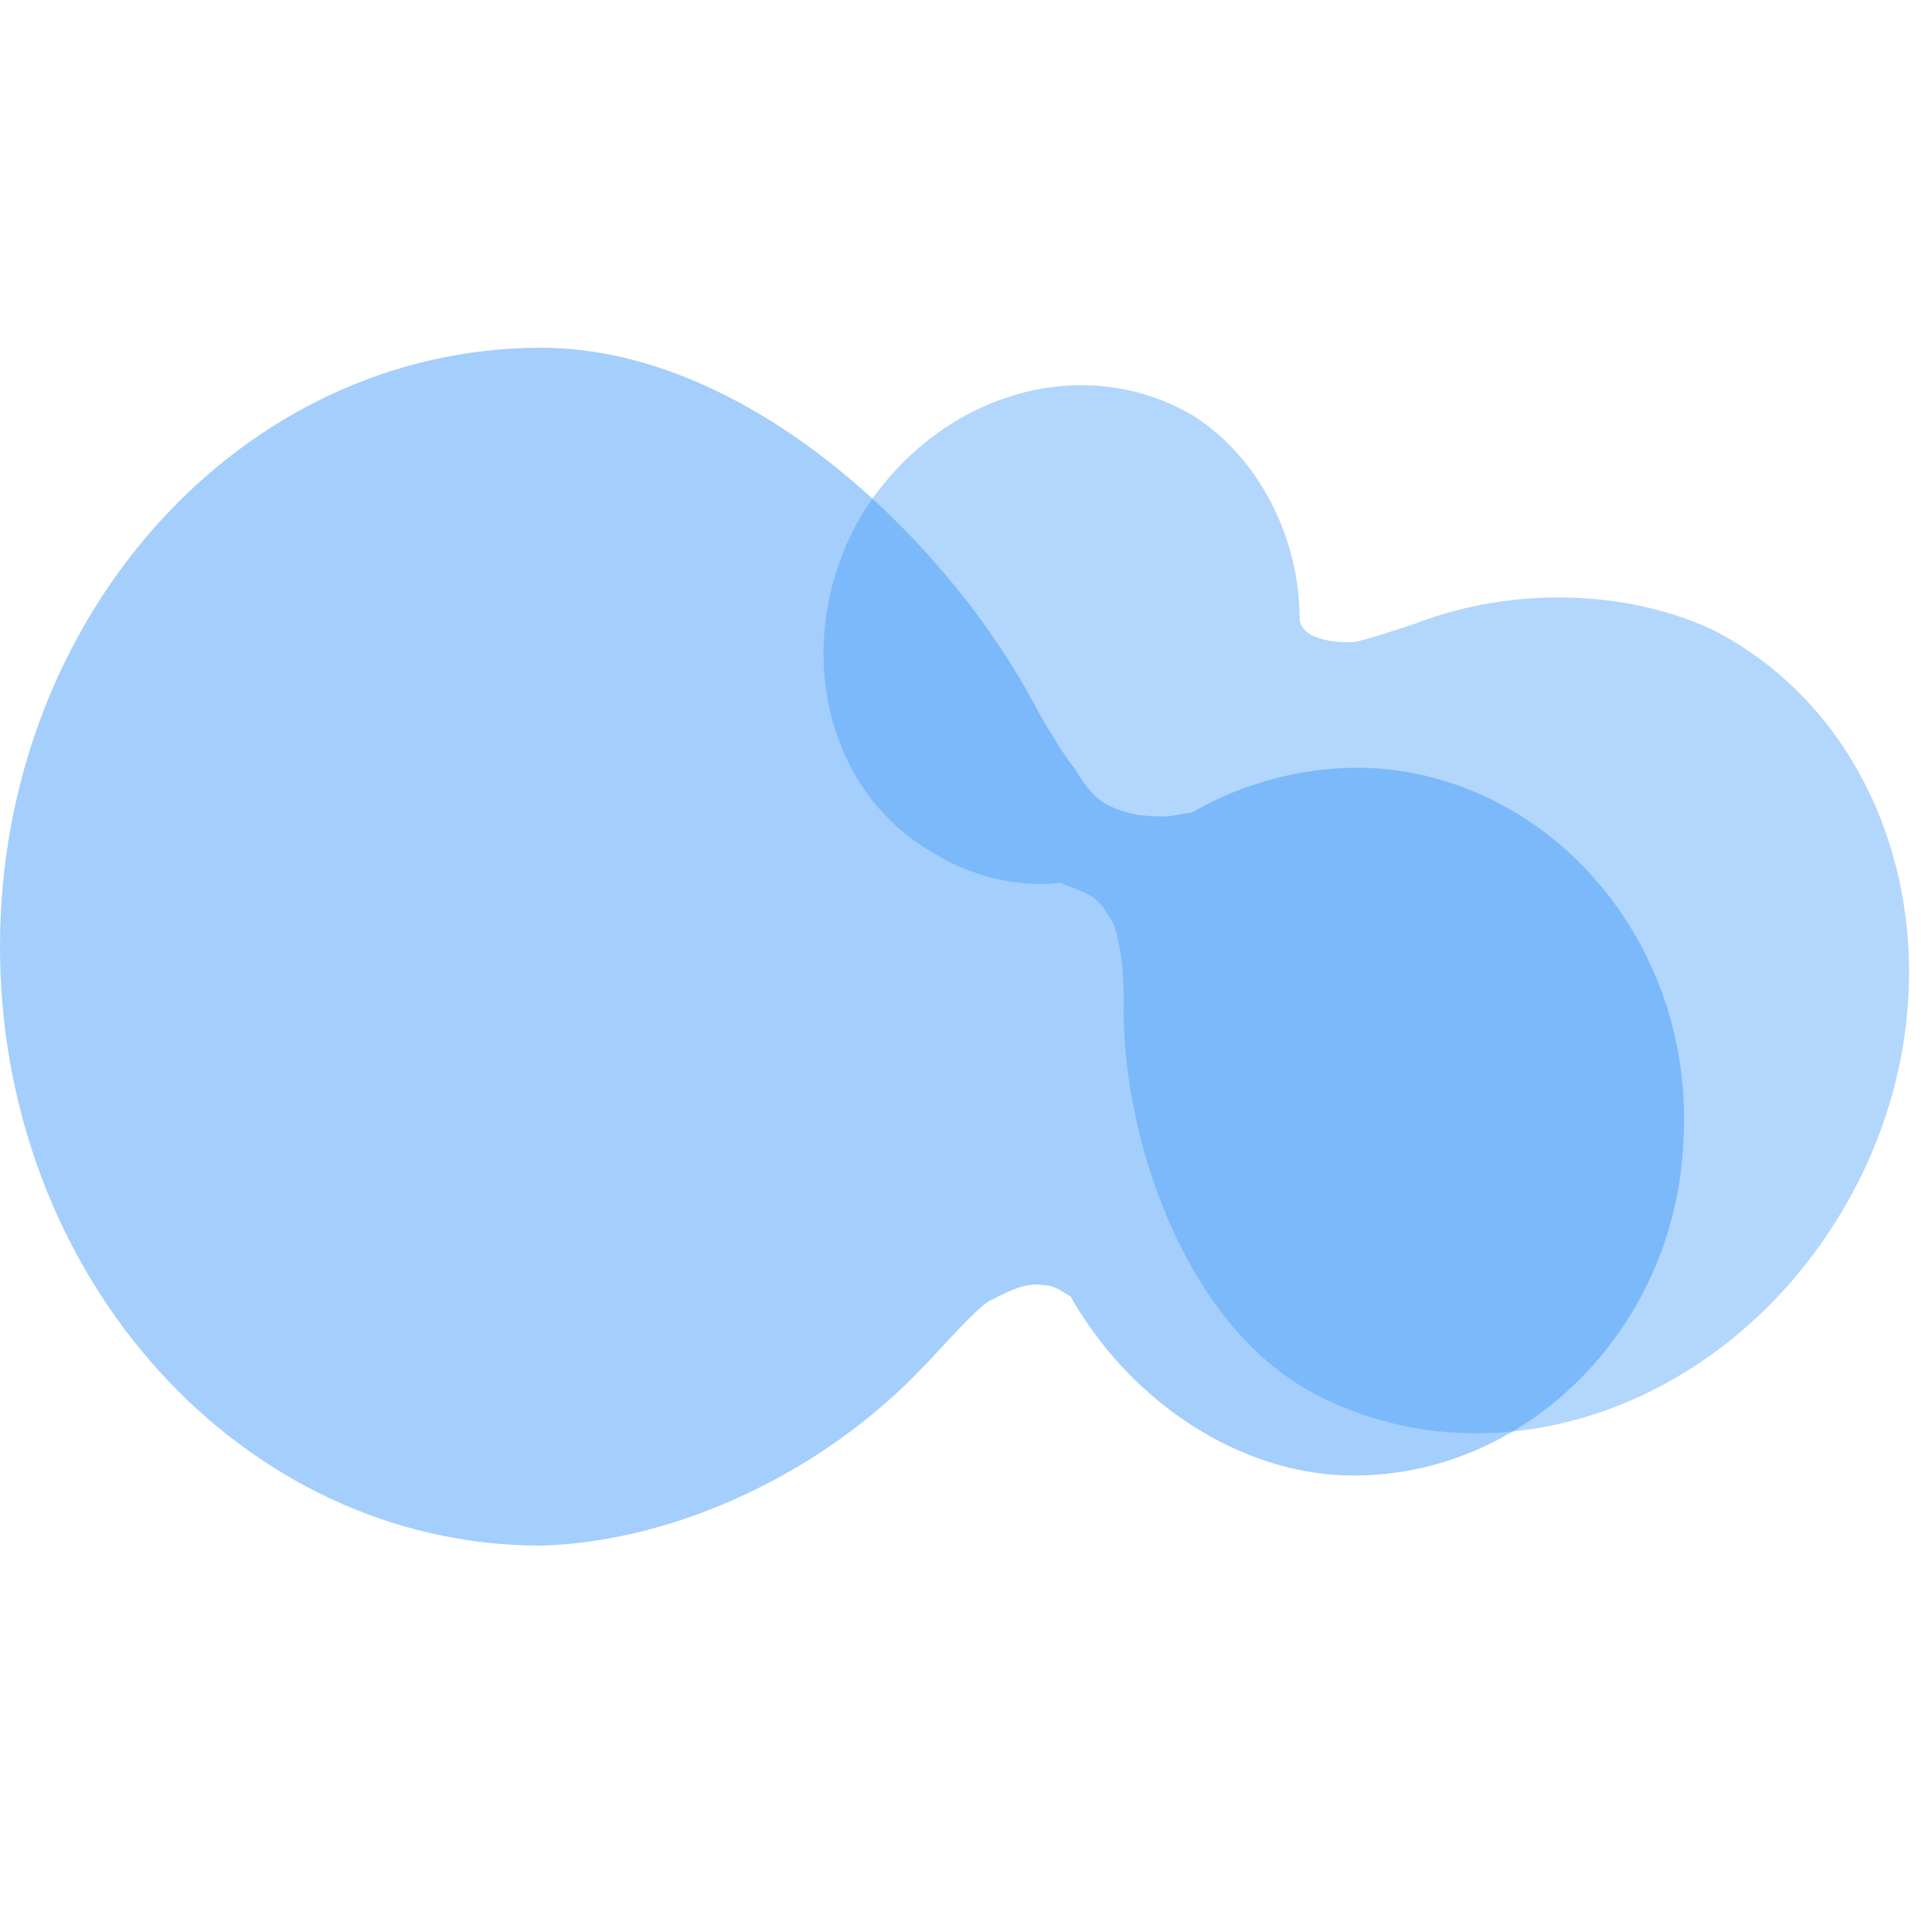
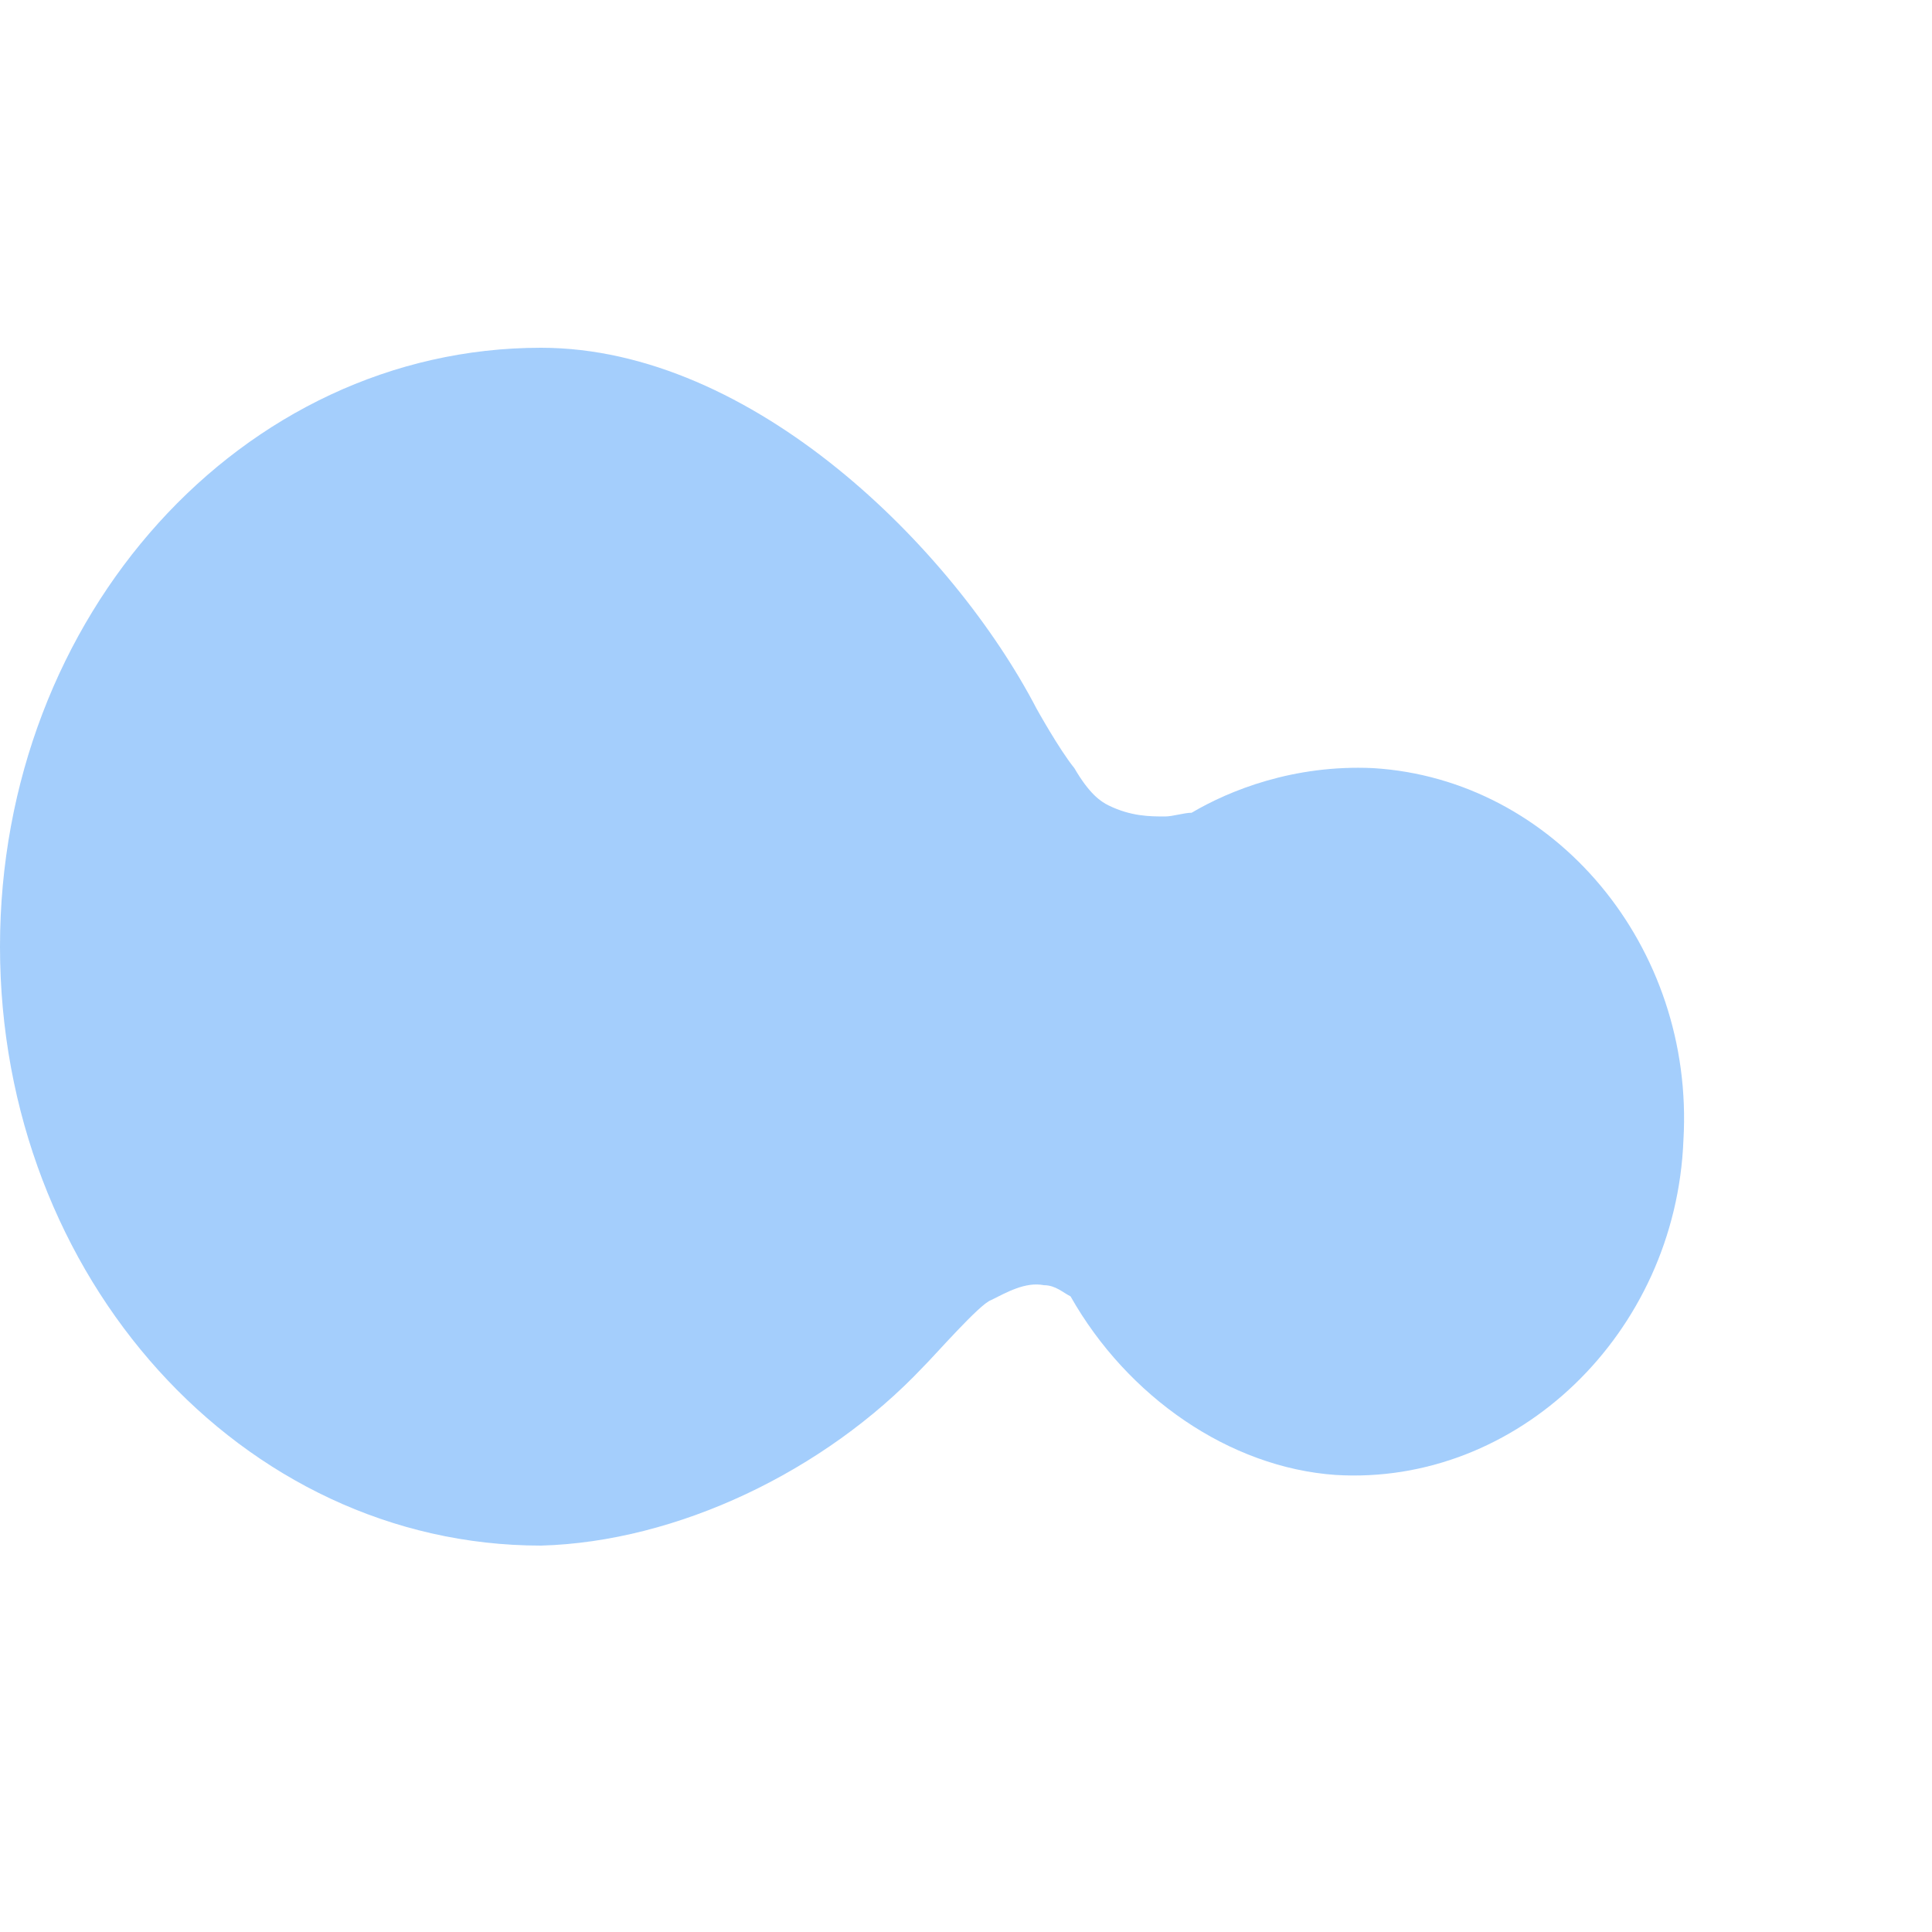
<svg xmlns="http://www.w3.org/2000/svg" width="50" height="50" viewBox="0 0 50 50" fill="none">
  <g opacity="0.6">
    <path opacity="0.8" d="M23.888 35.379C24.182 35.09 25.357 33.742 25.65 33.646C26.042 33.453 26.532 33.165 27.021 33.261C27.315 33.261 27.511 33.453 27.706 33.55C29.175 36.149 31.818 37.978 34.56 38.171C39.259 38.46 43.371 34.512 43.567 29.506C43.86 24.5 40.238 20.168 35.539 19.879C33.483 19.783 31.818 20.456 30.839 21.034C30.643 21.034 30.35 21.13 30.154 21.13C29.762 21.13 29.273 21.13 28.685 20.842C28.49 20.745 28.196 20.553 27.804 19.879C27.413 19.398 26.825 18.338 26.825 18.338C24.671 14.199 19.483 9 14 9C6.266 9 0 15.932 0 24.5C0 33.068 6.266 40 14 40C17.524 39.904 21.343 38.075 23.888 35.379Z" fill="#4198F7" />
  </g>
  <g opacity="0.4">
-     <path d="M36.638 16.135C36.347 16.232 35.185 16.621 34.992 16.621C34.701 16.621 34.314 16.621 33.926 16.427C33.733 16.329 33.636 16.135 33.636 16.037C33.636 13.898 32.571 11.855 30.924 10.785C28.019 9.034 24.242 10.201 22.306 13.314C20.466 16.427 21.241 20.414 24.146 22.068C25.405 22.846 26.663 22.943 27.438 22.846C27.632 22.943 27.729 22.943 27.922 23.041C28.213 23.138 28.503 23.332 28.697 23.721C28.794 23.819 28.891 24.013 28.988 24.597C29.084 25.083 29.084 25.861 29.084 25.861C28.988 29.168 30.537 34.226 34.023 36.074C38.865 38.603 45.063 36.269 47.968 30.822C50.873 25.375 49.227 18.858 44.385 16.329C42.158 15.259 39.156 15.162 36.638 16.135Z" fill="#4198F7" />
-   </g>
+     </g>
</svg>